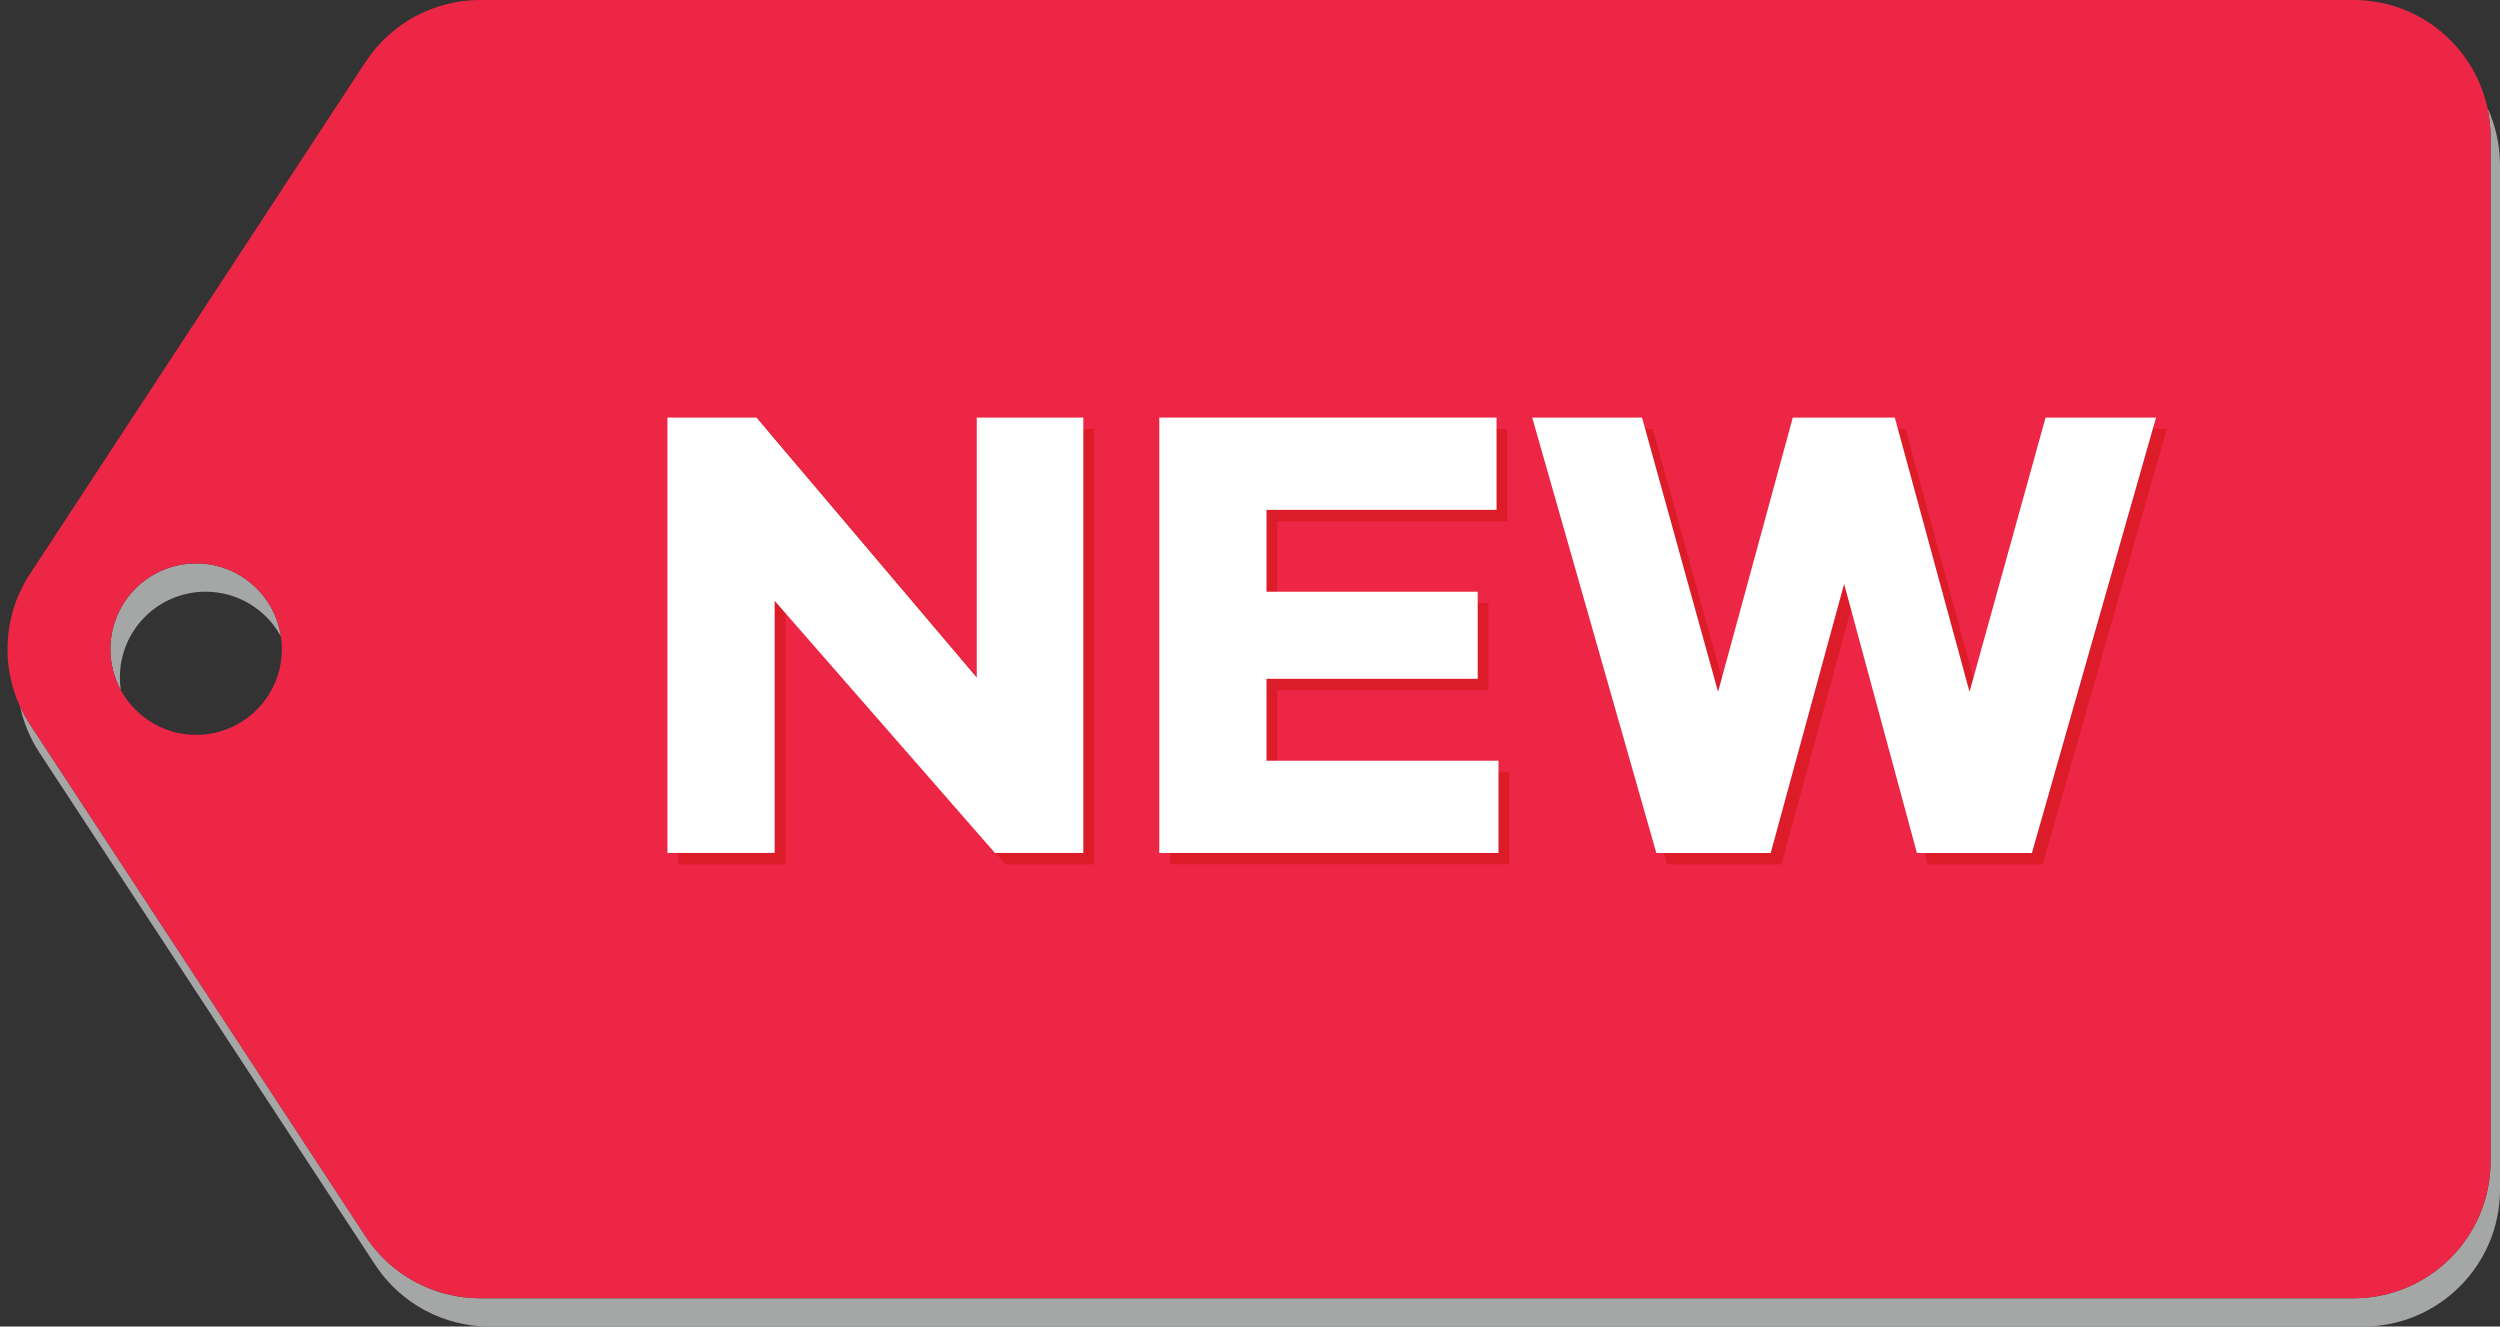
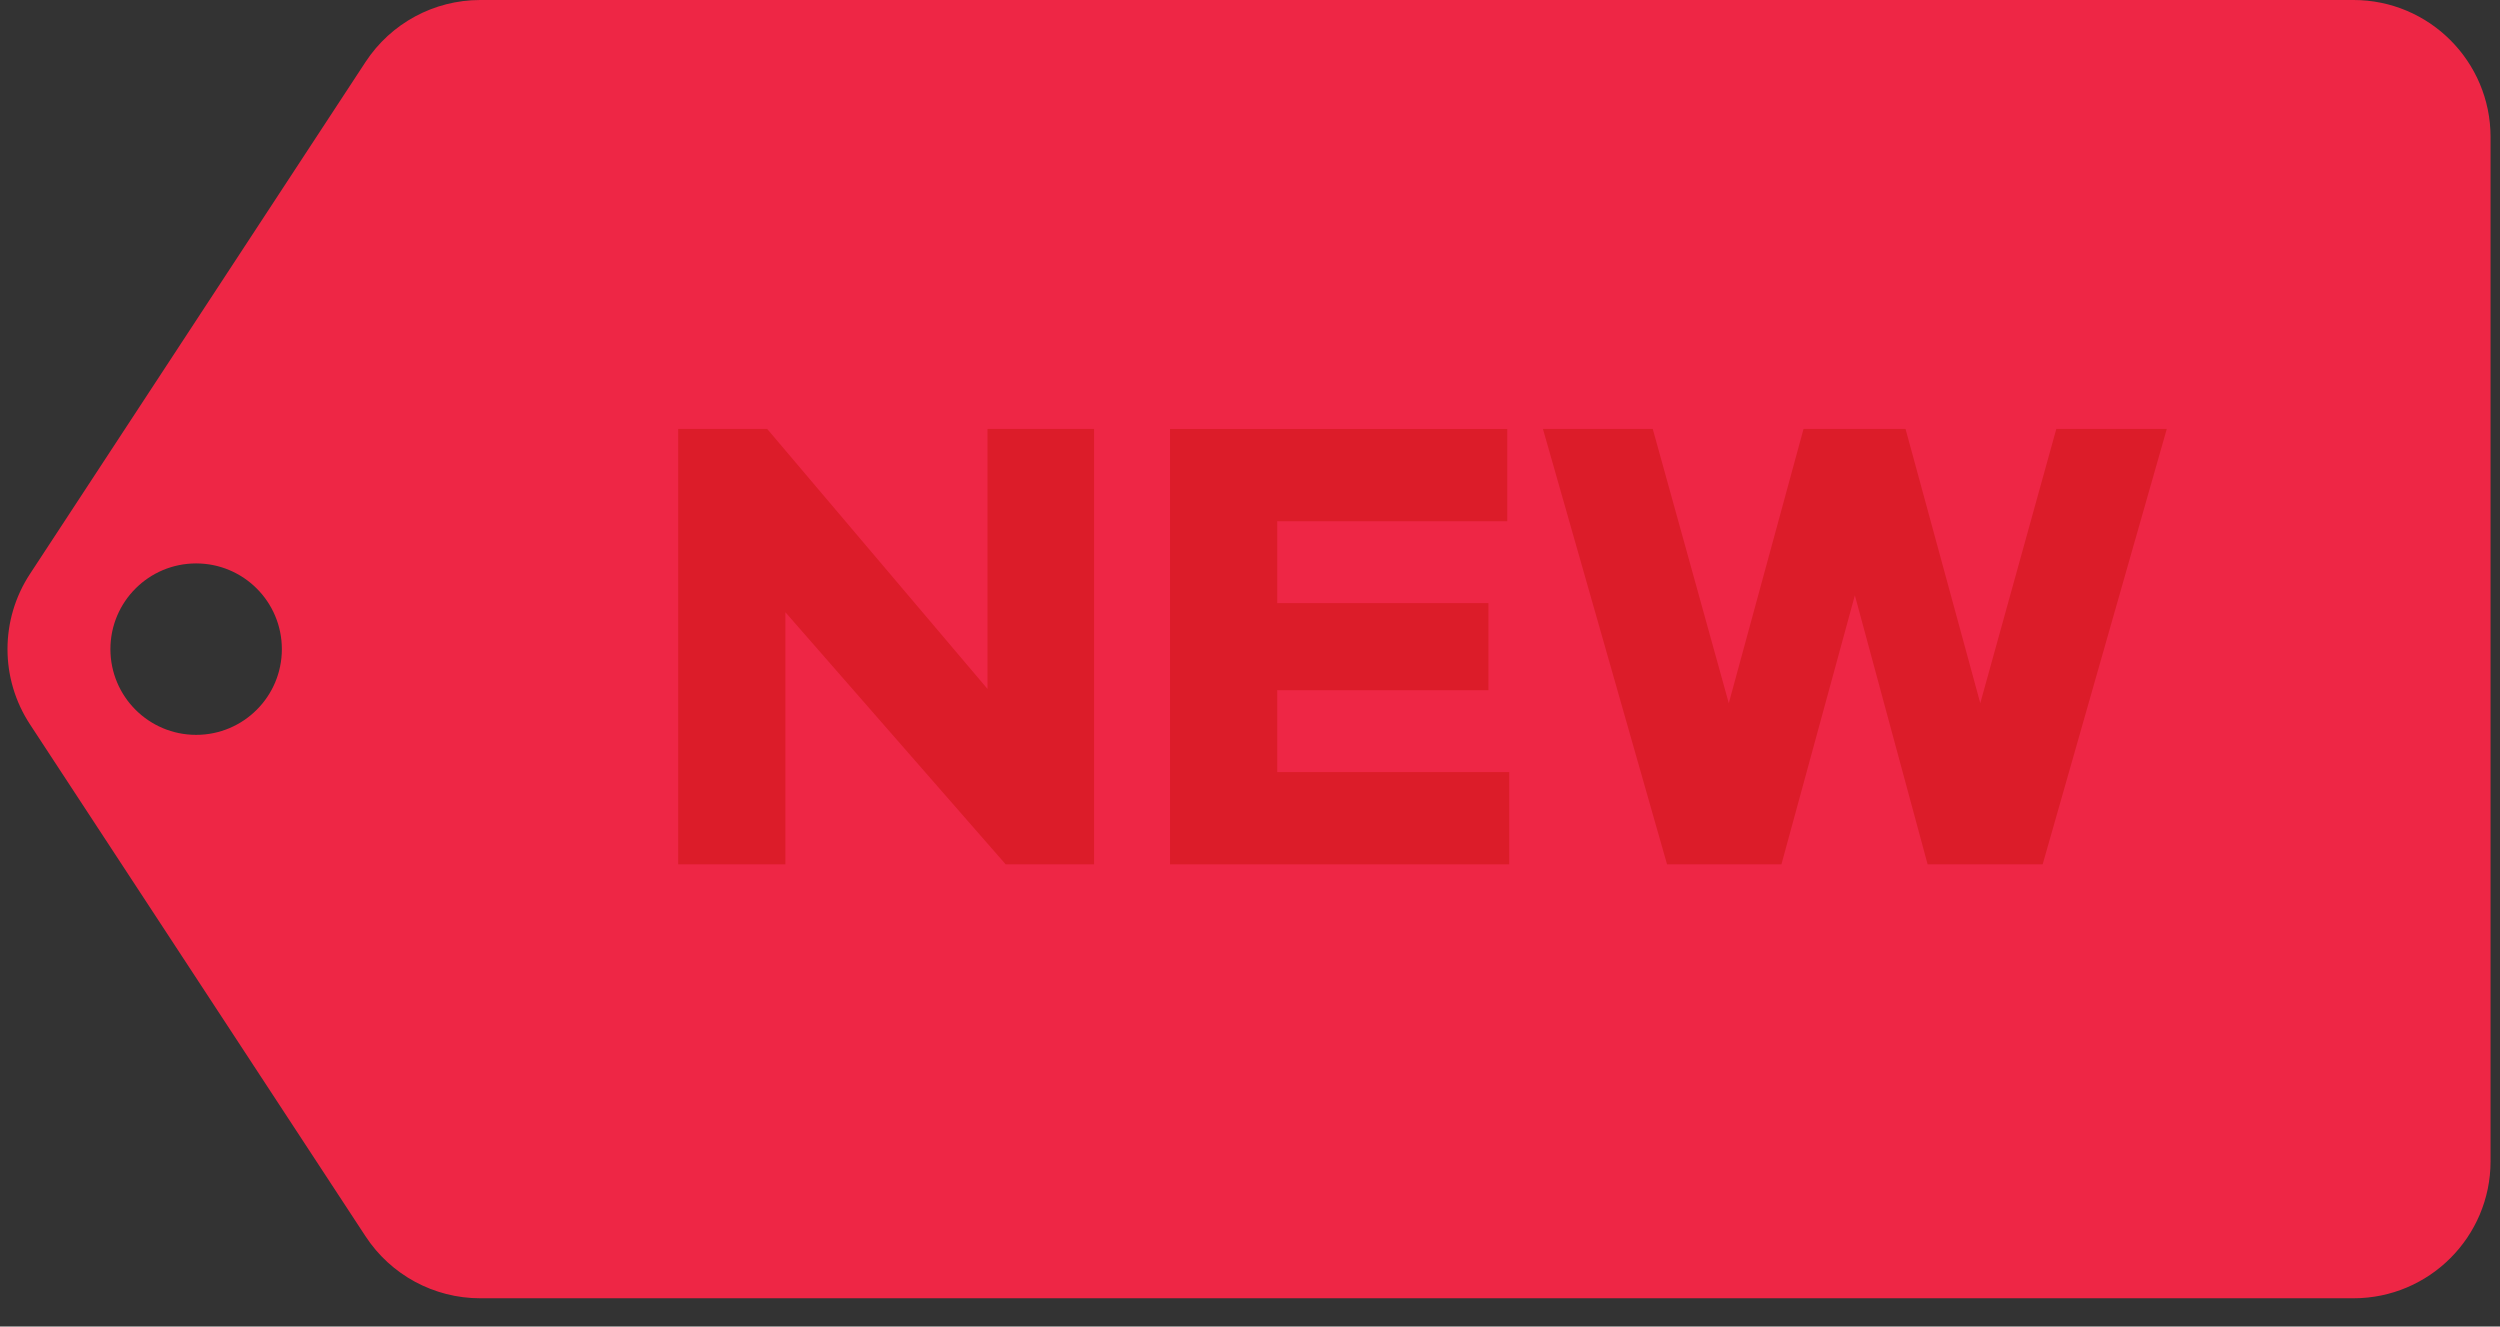
<svg xmlns="http://www.w3.org/2000/svg" height="1485.1" preserveAspectRatio="xMidYMid meet" version="1.0" viewBox="-8.4 -0.0 2798.8 1485.1" width="2798.8" zoomAndPan="magnify">
  <rect x="-8.4" y="-0.0" width="2798.8" height="1485.1" fill="#333333" stroke="none" />
  <defs>
    <clipPath id="a">
-       <path d="M 14 120 L 2790.422 120 L 2790.422 1485.121 L 14 1485.121 Z M 14 120" />
-     </clipPath>
+       </clipPath>
  </defs>
  <g>
    <g clip-path="url(#a)" id="change1_1">
      <path d="M 2636.926 1485.121 L 539.824 1485.121 C 488.078 1485.121 439.812 1459.039 411.441 1415.762 L 35.715 842.535 C 25.215 826.516 18.008 809.027 14.09 790.984 C 17.238 797.812 20.918 804.465 25.121 810.875 L 400.852 1384.102 C 429.219 1427.379 477.48 1453.449 529.23 1453.449 L 2626.328 1453.449 C 2711.102 1453.449 2779.836 1384.73 2779.836 1299.949 L 2779.836 153.5 C 2779.836 142.309 2778.617 131.398 2776.359 120.887 C 2785.383 140.438 2790.414 162.211 2790.414 185.16 L 2790.414 1331.621 C 2790.414 1416.391 2721.699 1485.121 2636.926 1485.121 M 126.844 772.559 C 119.426 758.941 115.211 743.328 115.211 726.727 C 115.211 673.727 158.176 630.762 211.176 630.762 C 259.363 630.762 299.254 666.277 306.105 712.555 C 289.84 682.688 258.176 662.422 221.773 662.422 C 168.773 662.422 125.805 705.387 125.805 758.387 C 125.805 763.203 126.156 767.934 126.844 772.559" fill="#a5a7a6" />
    </g>
    <g id="change2_1">
      <path d="M 211.176 822.695 C 158.176 822.695 115.211 779.727 115.211 726.727 C 115.211 673.727 158.176 630.762 211.176 630.762 C 264.18 630.762 307.145 673.727 307.145 726.727 C 307.145 779.727 264.18 822.695 211.176 822.695 M 2626.328 -0.004 L 529.234 -0.004 C 477.484 -0.004 429.219 26.07 400.852 69.348 L 25.121 642.578 C -8.375 693.676 -8.375 759.773 25.121 810.875 L 400.852 1384.102 C 429.219 1427.379 477.484 1453.449 529.23 1453.449 L 2626.328 1453.449 C 2711.105 1453.449 2779.836 1384.73 2779.836 1299.949 L 2779.836 153.496 C 2779.836 68.719 2711.105 -0.004 2626.328 -0.004" fill="#ee2645" />
    </g>
    <g id="change3_1">
      <path d="M 1216.43 967.656 L 1117.488 967.656 L 870.859 685.387 L 870.859 967.656 L 750.832 967.656 L 750.832 480.23 L 850.504 480.23 L 1097.121 771.25 L 1097.121 480.23 L 1216.43 480.23 L 1216.43 967.656" fill="#dc1c29" />
    </g>
    <g id="change3_2">
      <path d="M 1681.199 967.656 L 1301.453 967.656 L 1301.453 480.23 L 1679.031 480.23 L 1679.031 583.543 L 1421.48 583.543 L 1421.48 675.195 L 1657.918 675.195 L 1657.918 772.691 L 1421.48 772.691 L 1421.48 864.371 L 1681.199 864.371 L 1681.199 967.656" fill="#dc1c29" />
    </g>
    <g id="change3_3">
      <path d="M 2278.395 967.656 L 2149.621 967.656 L 2068.16 666.469 L 1985.938 967.656 L 1857.906 967.656 L 1718.961 480.234 L 1841.891 480.234 L 1927.02 787.234 L 2010.691 480.234 L 2124.898 480.234 L 2208.559 787.234 L 2293.668 480.234 L 2417.355 480.234 L 2278.395 967.656" fill="#dc1c29" />
    </g>
    <g id="change4_1">
-       <path d="M 1204.41 954.91 L 1105.469 954.91 L 858.836 672.645 L 858.836 954.91 L 738.809 954.91 L 738.809 467.488 L 838.48 467.488 L 1085.102 758.512 L 1085.102 467.488 L 1204.41 467.488 L 1204.41 954.91" fill="#fff" />
-     </g>
+       </g>
    <g id="change4_2">
-       <path d="M 1669.184 954.91 L 1289.43 954.91 L 1289.43 467.488 L 1667.016 467.488 L 1667.016 570.801 L 1409.469 570.801 L 1409.469 662.453 L 1645.91 662.453 L 1645.91 759.945 L 1409.469 759.945 L 1409.469 851.629 L 1669.184 851.629 L 1669.184 954.91" fill="#fff" />
-     </g>
+       </g>
    <g id="change4_3">
-       <path d="M 2266.363 954.914 L 2137.613 954.914 L 2056.141 653.73 L 1973.93 954.914 L 1845.887 954.914 L 1706.941 467.492 L 1829.879 467.492 L 1914.992 774.492 L 1998.664 467.492 L 2112.863 467.492 L 2196.52 774.492 L 2281.652 467.492 L 2405.324 467.492 L 2266.363 954.914" fill="#fff" />
-     </g>
+       </g>
  </g>
</svg>